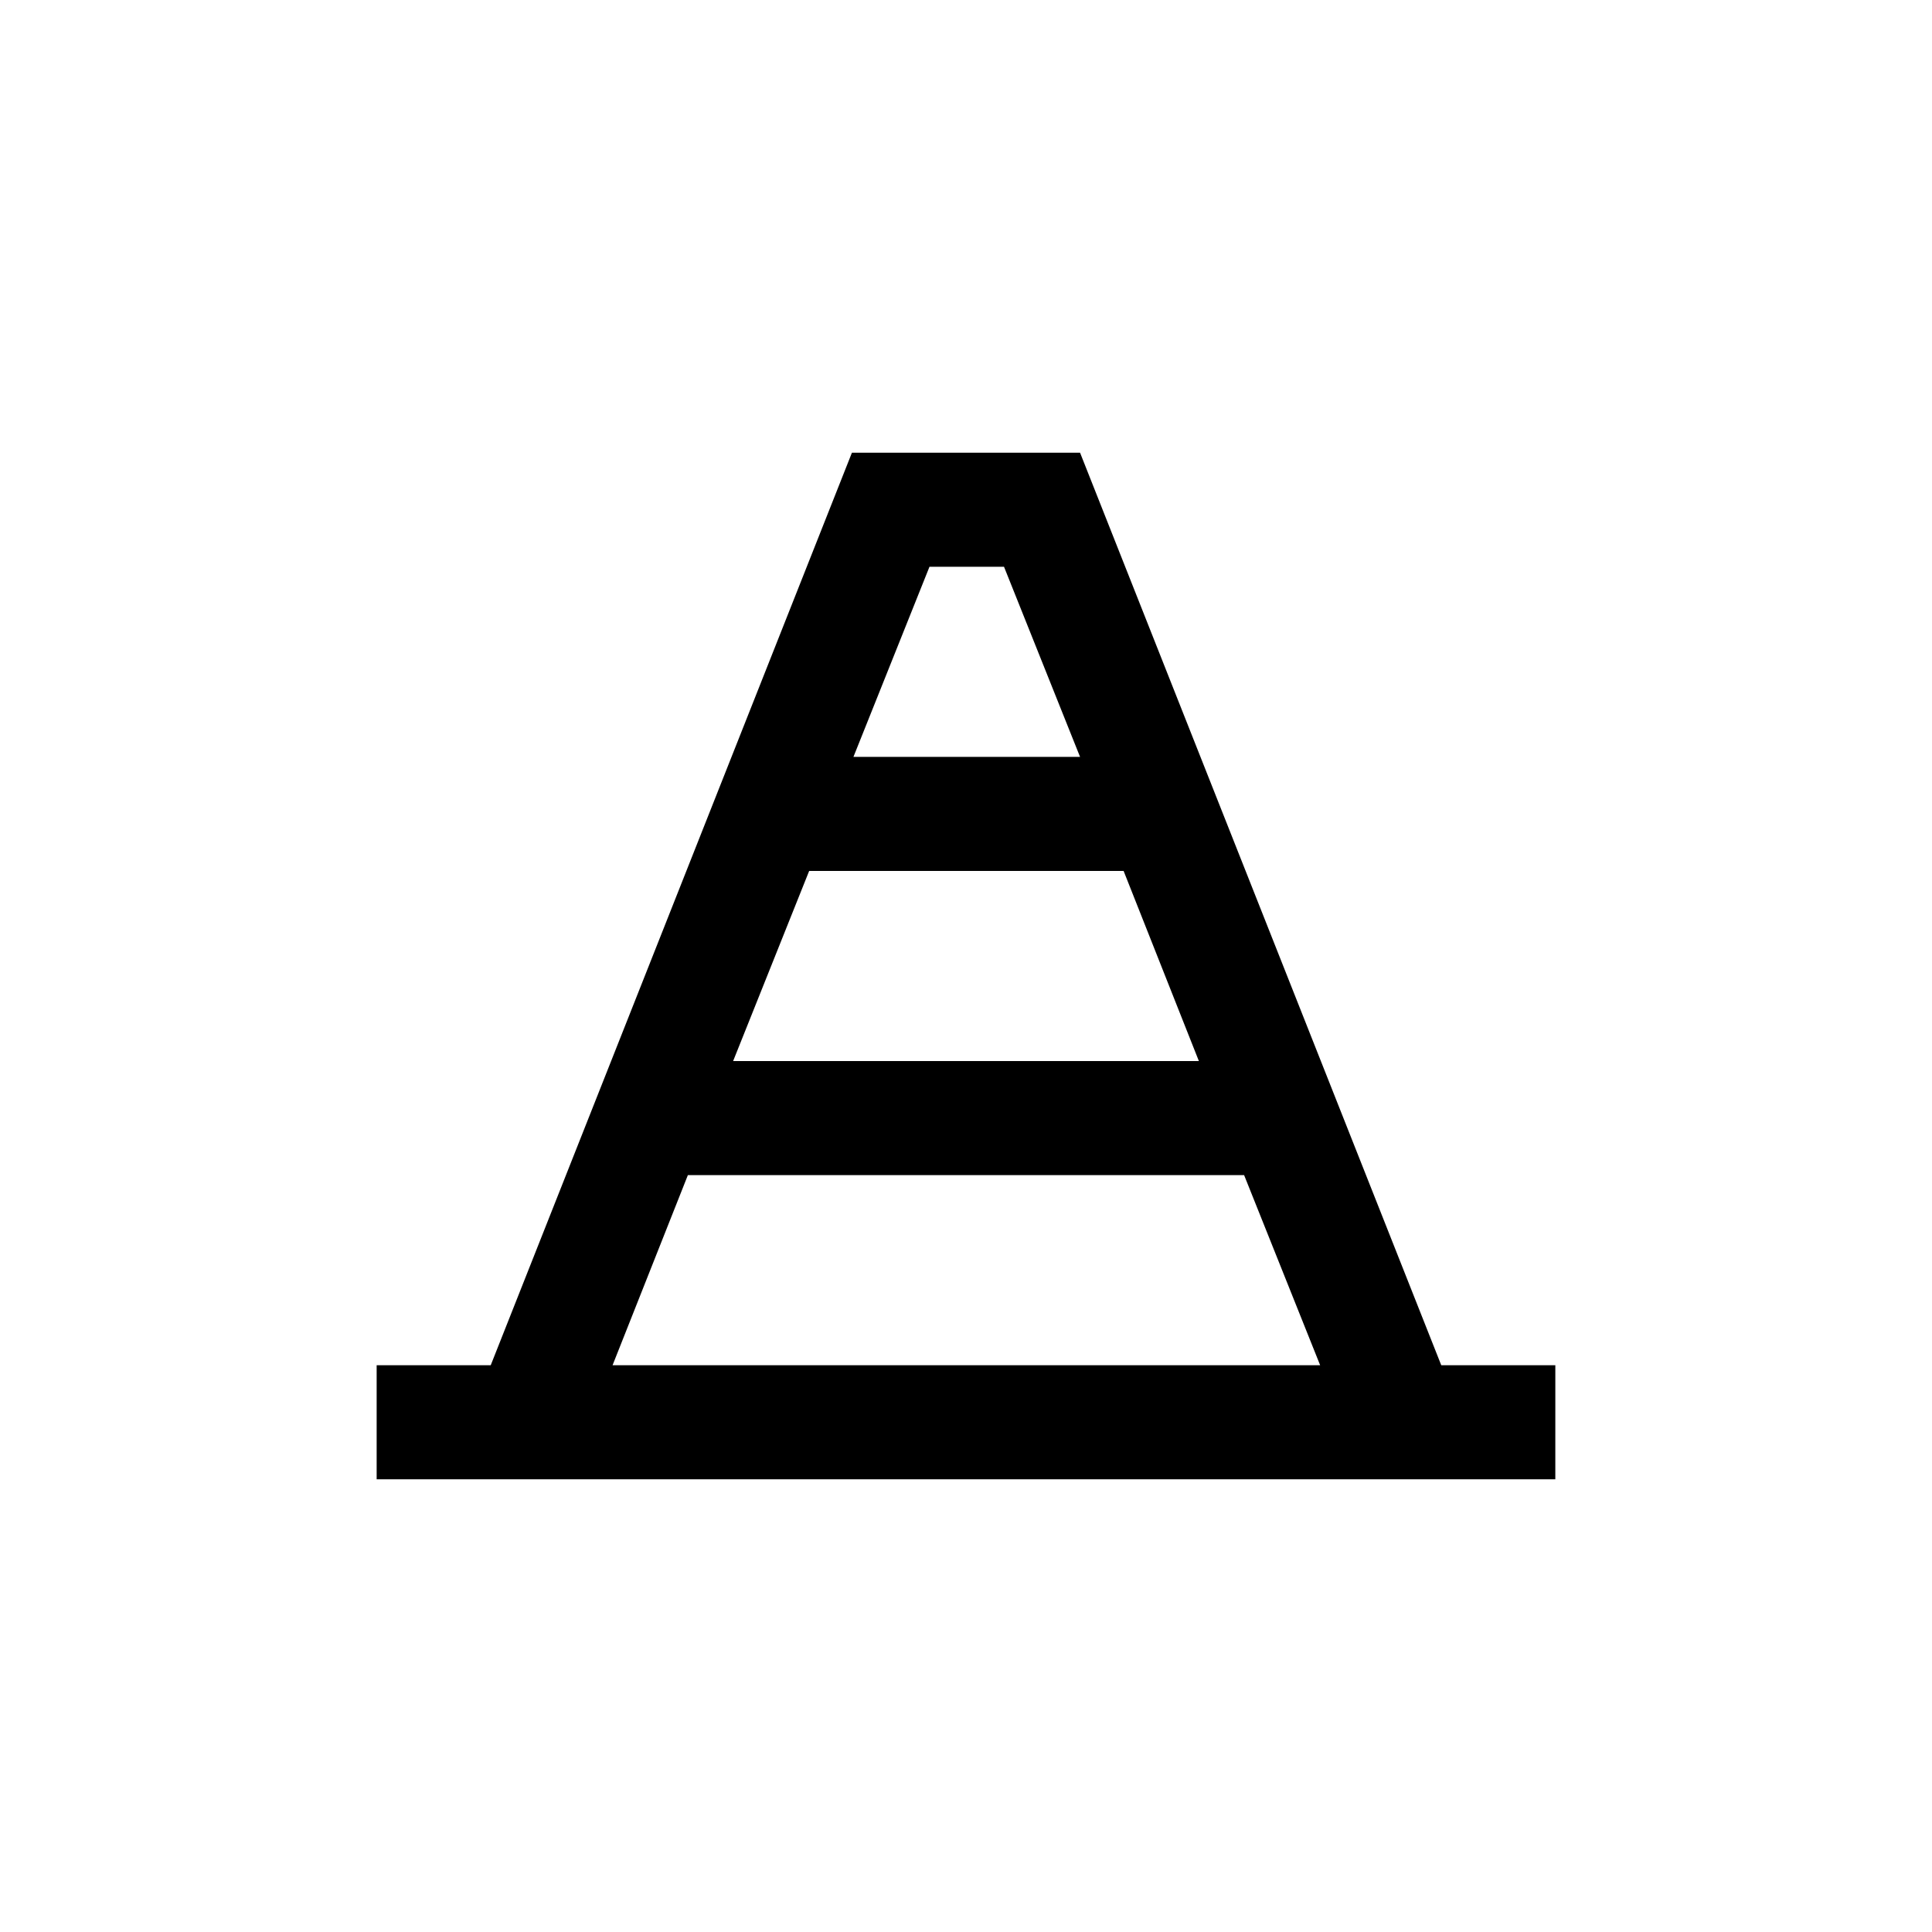
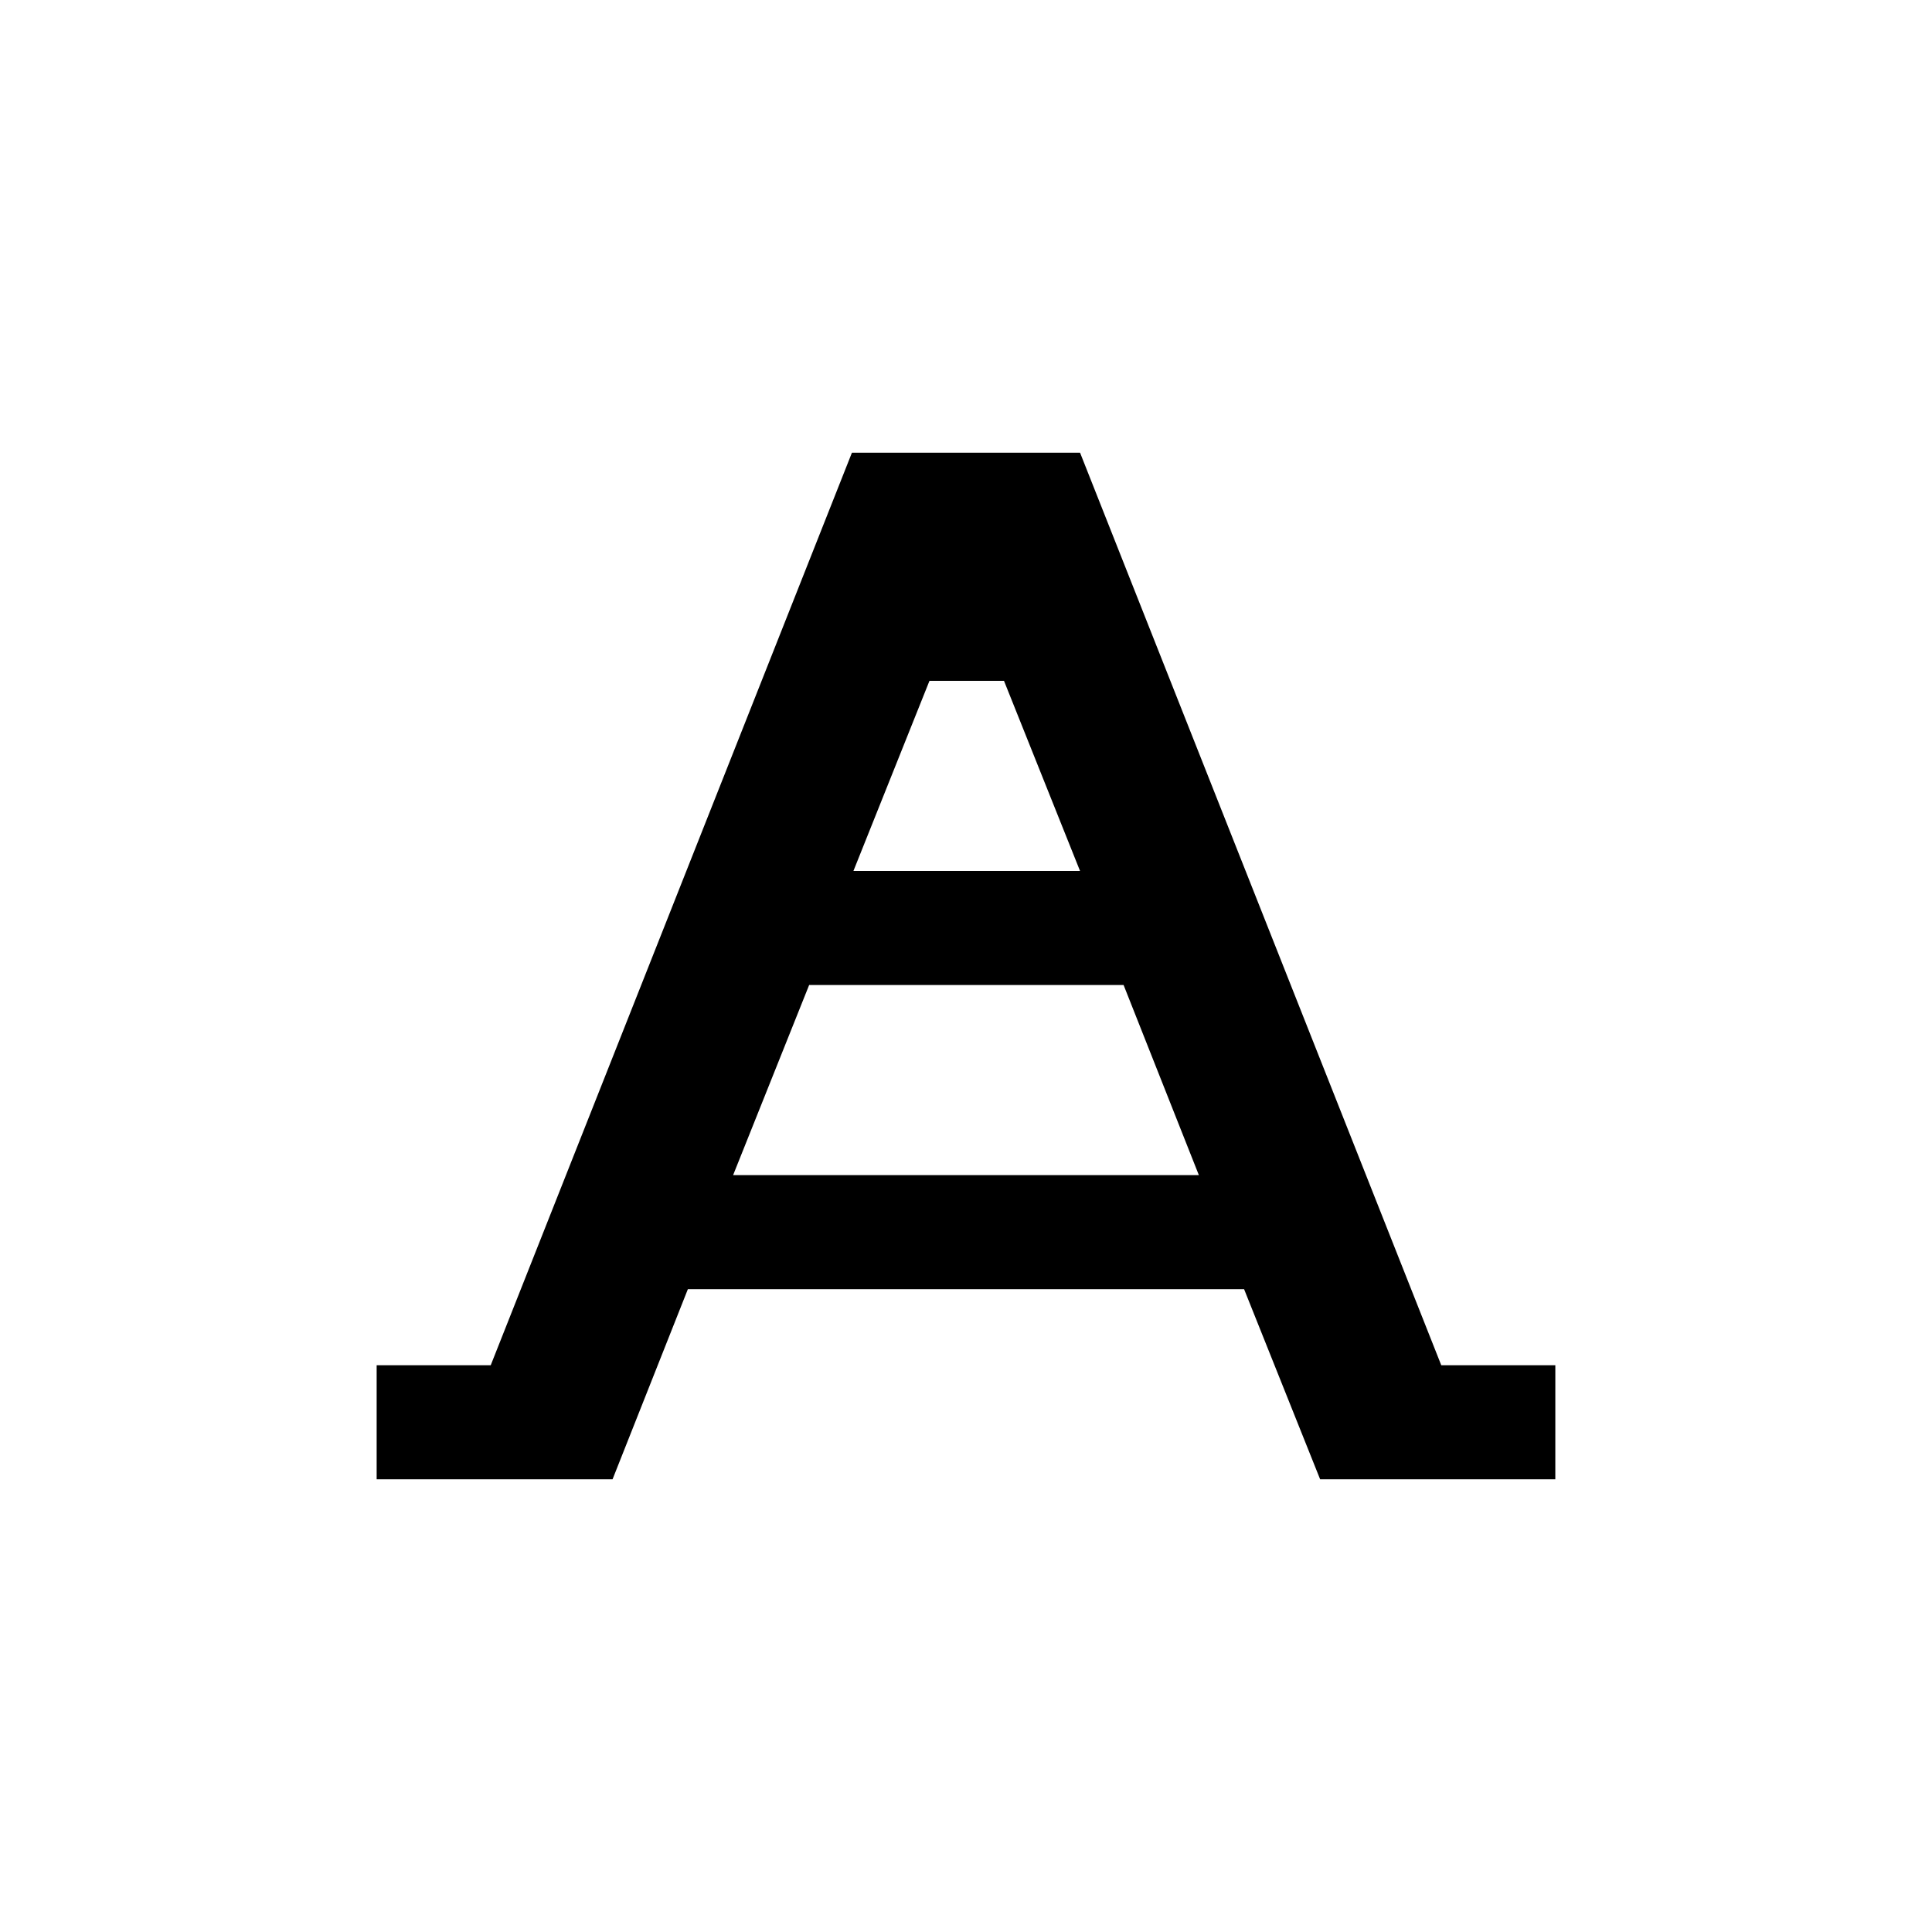
<svg xmlns="http://www.w3.org/2000/svg" fill="#000000" width="800px" height="800px" version="1.1" viewBox="144 144 512 512">
-   <path d="m556.18 505.8h-30.23l-95.723-241.83h-60.457l-95.723 241.83h-30.23v30.23h312.36zm-94.465-80.609h-123.43l20.152-50.383 83.332 0.004zm-51.641-130.99 20.152 50.383-60.055-0.004 20.152-50.383zm-83.781 161.22h147.41l20.152 50.383-187.52-0.004z" />
+   <path d="m556.18 505.8h-30.23l-95.723-241.83h-60.457l-95.723 241.83h-30.23v30.23h312.36m-94.465-80.609h-123.43l20.152-50.383 83.332 0.004zm-51.641-130.99 20.152 50.383-60.055-0.004 20.152-50.383zm-83.781 161.22h147.41l20.152 50.383-187.52-0.004z" />
</svg>